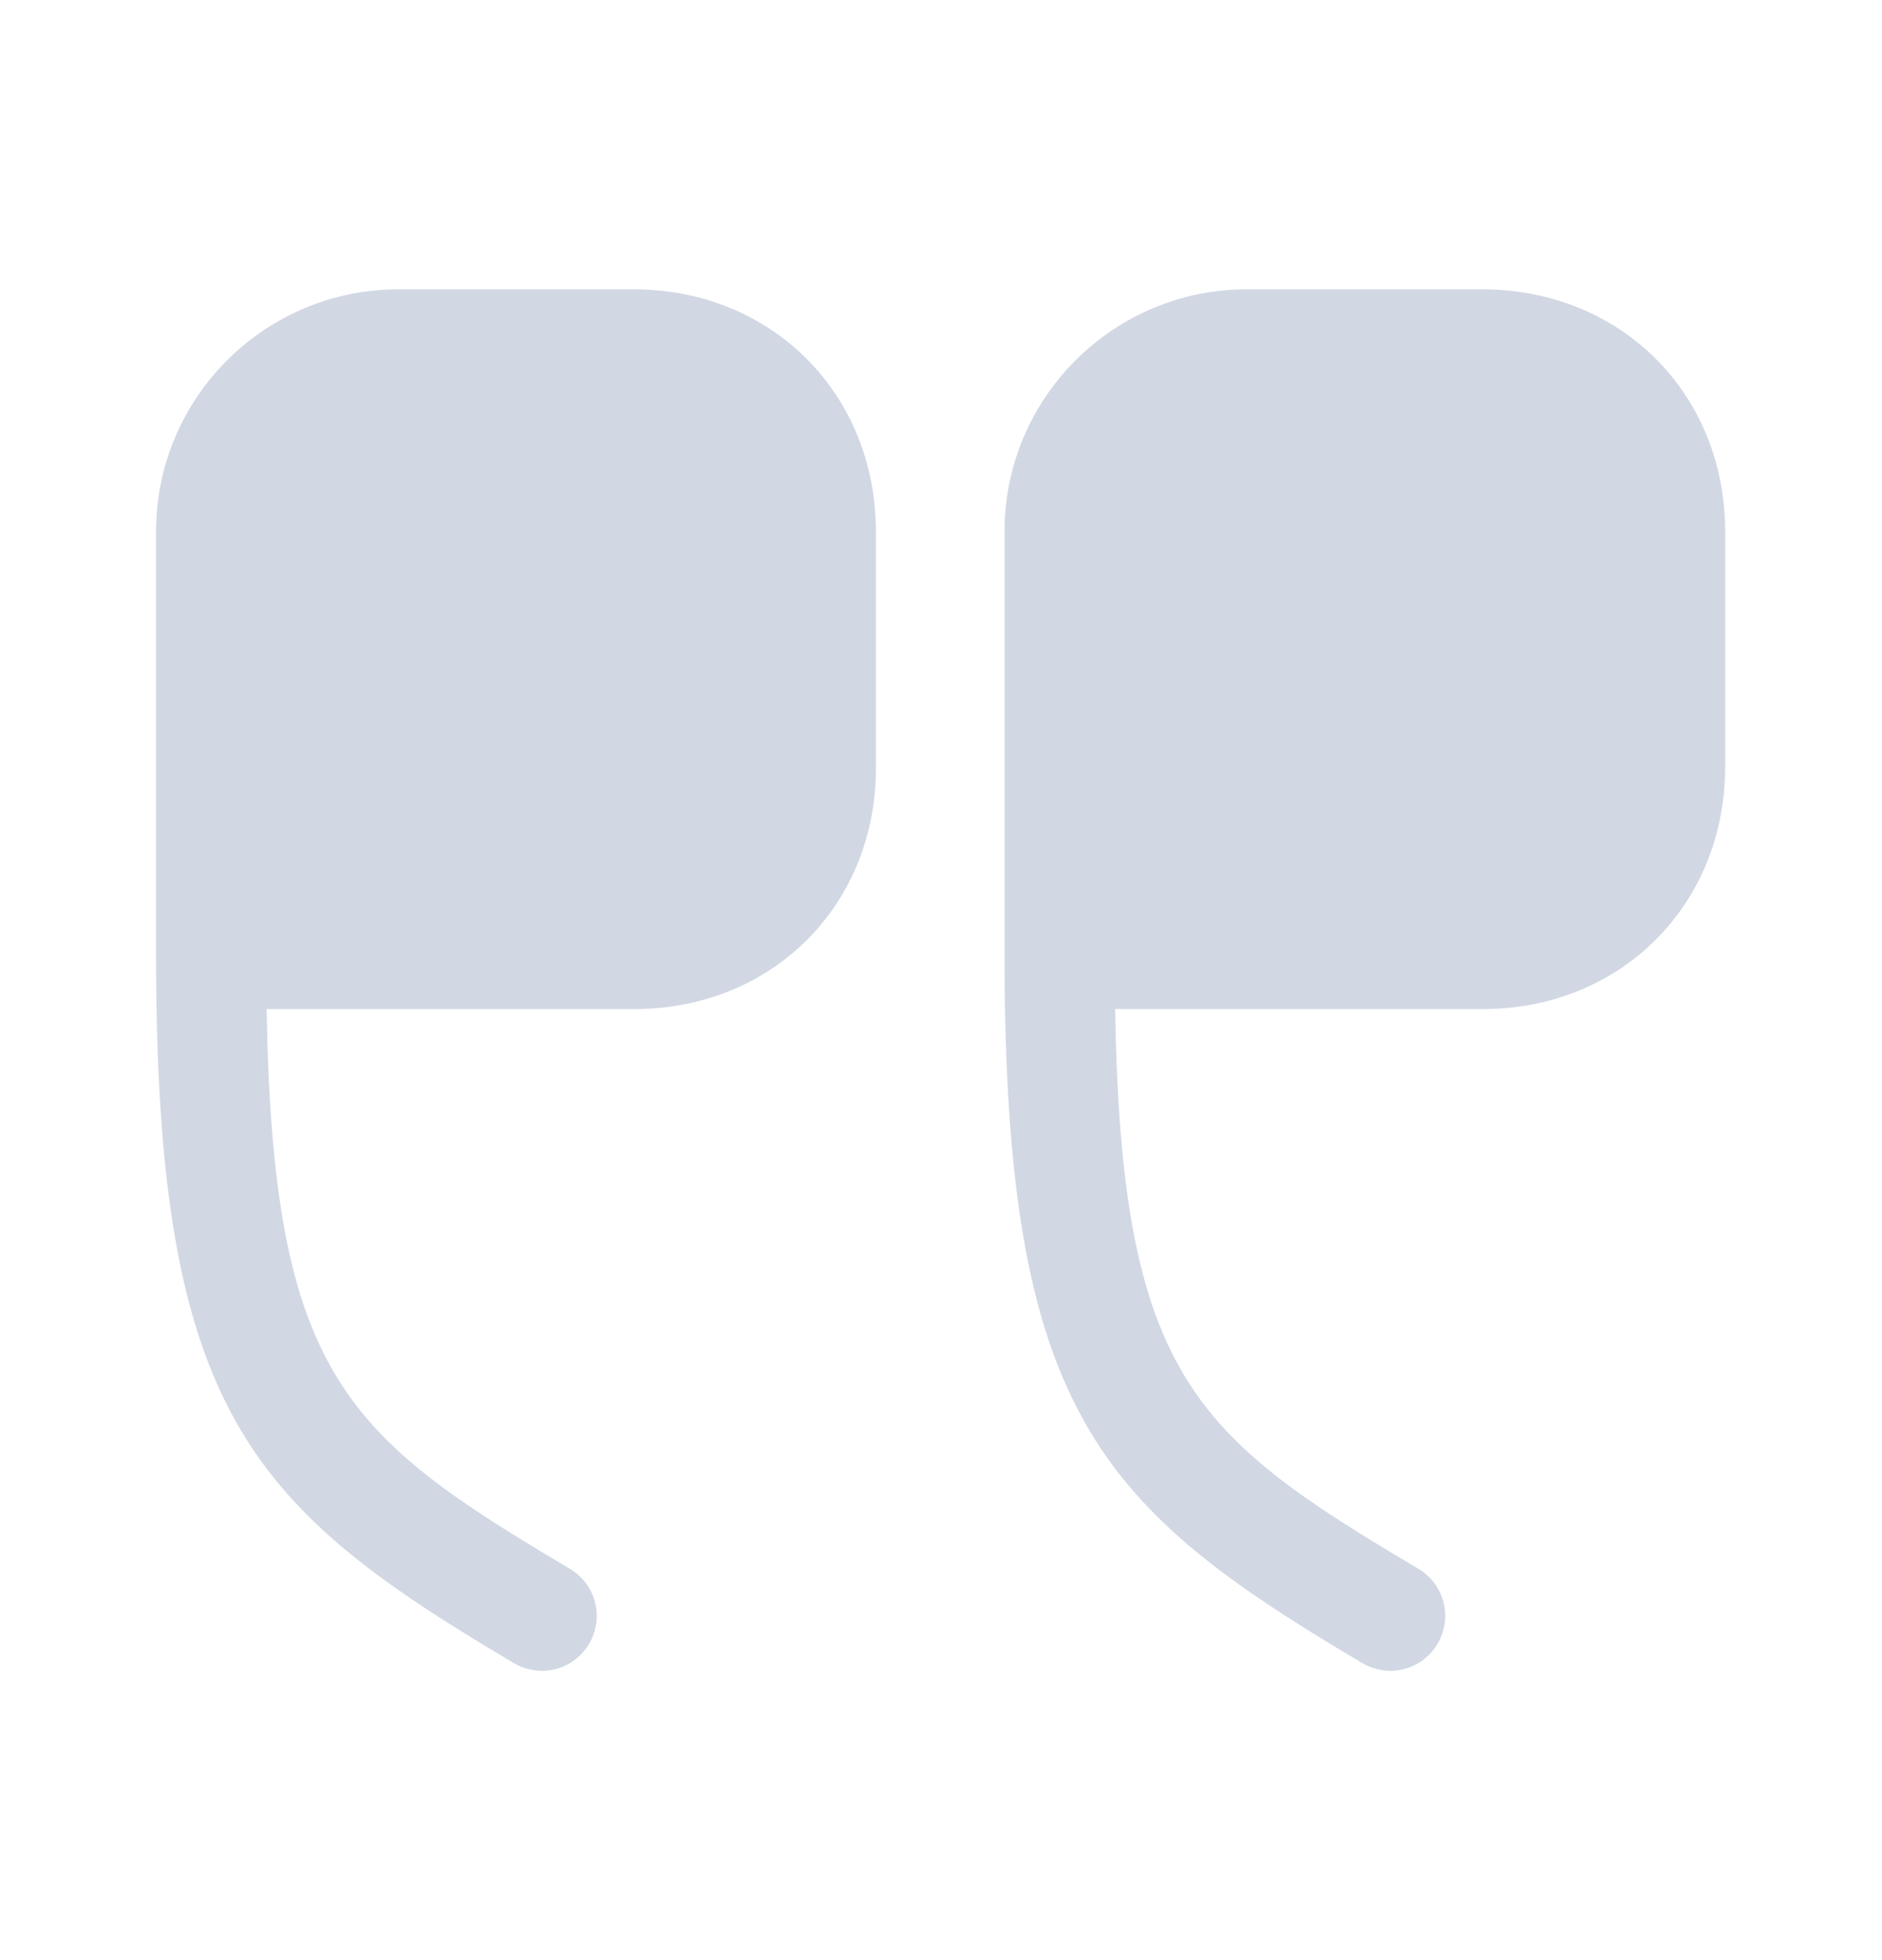
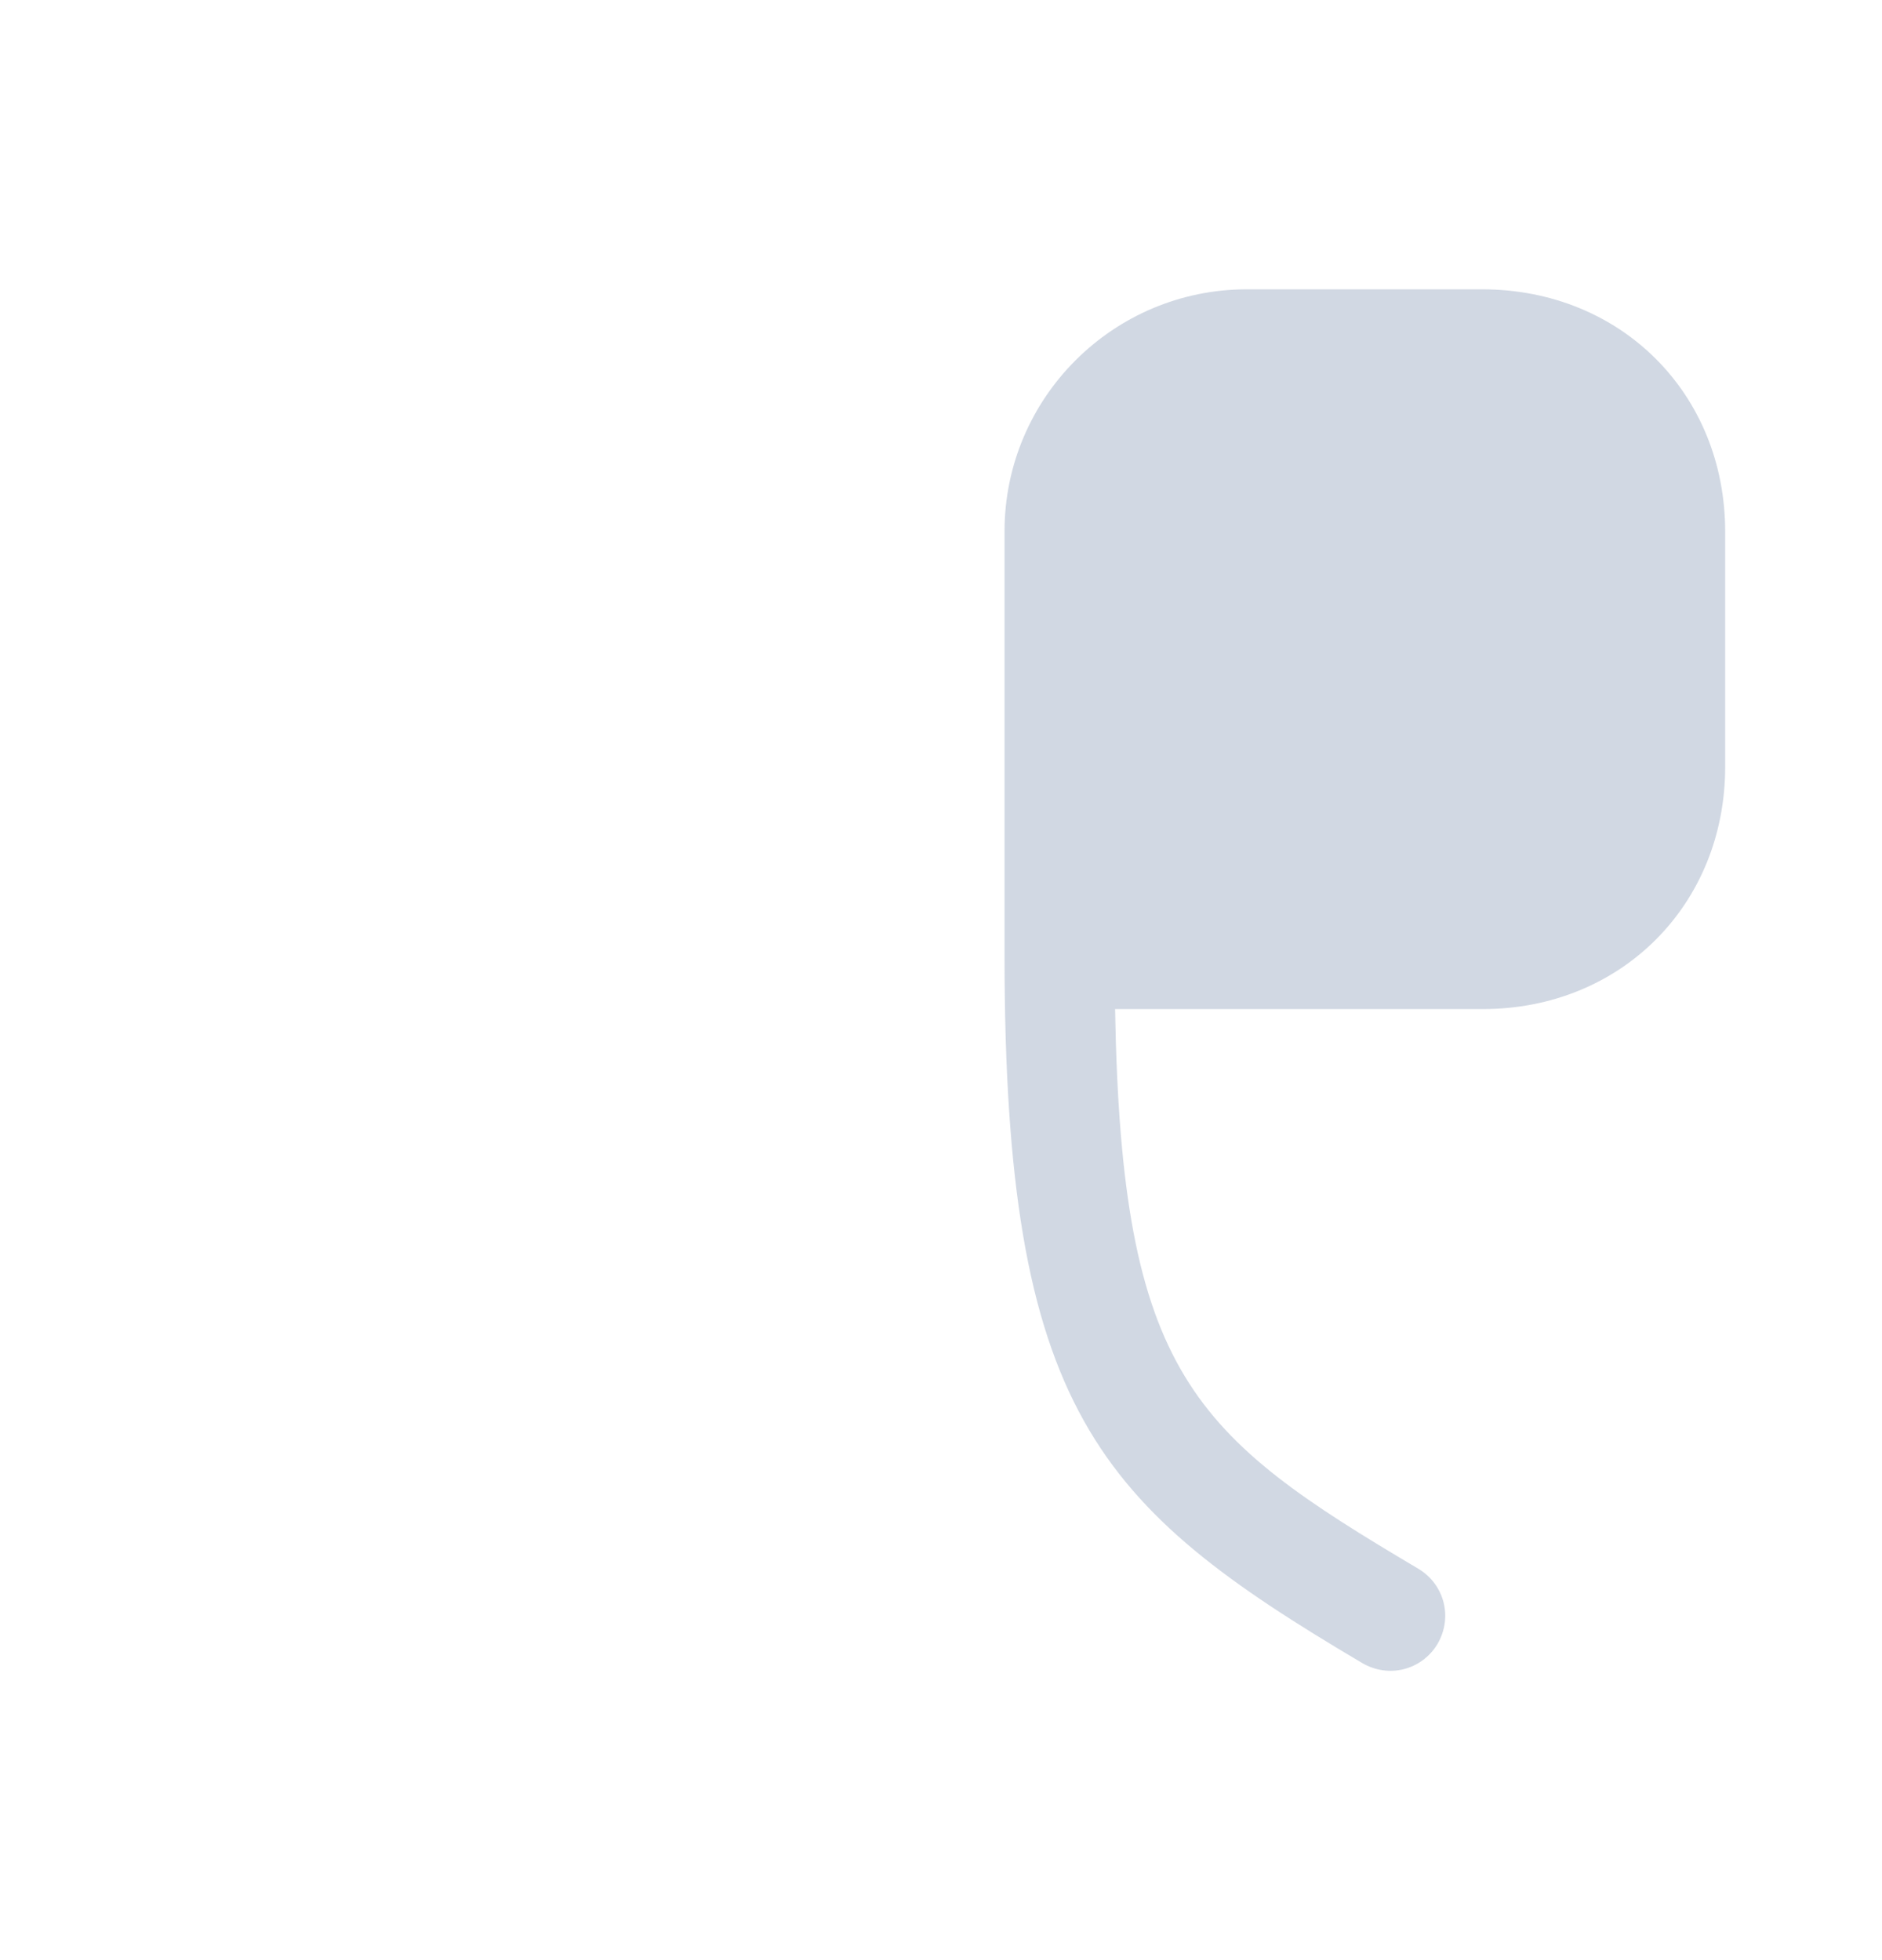
<svg xmlns="http://www.w3.org/2000/svg" width="24" height="25" viewBox="0 0 24 25" fill="none">
-   <path d="M8.09 12.87H3.4C3.48 17.54 4.4 18.31 7.27 20.01C7.6 20.21 7.71 20.63 7.51 20.97C7.31 21.3 6.89 21.41 6.55 21.21C3.17 19.21 1.99 17.99 1.99 12.17V6.78C1.99 5.07 3.38 3.69 5.08 3.69H8.08C9.84 3.69 11.17 5.02 11.17 6.78V9.78C11.18 11.54 9.85 12.87 8.09 12.87Z" fill="#657BA0" fill-opacity="0.3" />
  <path d="M18.91 12.87H14.22C14.3 17.54 15.22 18.31 18.09 20.01C18.42 20.21 18.53 20.63 18.33 20.97C18.13 21.3 17.71 21.41 17.37 21.21C13.99 19.21 12.81 17.99 12.81 12.17V6.78C12.81 5.07 14.2 3.69 15.9 3.69H18.9C20.67 3.69 22 5.02 22 6.78V9.78C22 11.54 20.67 12.87 18.91 12.87Z" fill="#657BA0" fill-opacity="0.3" />
</svg>